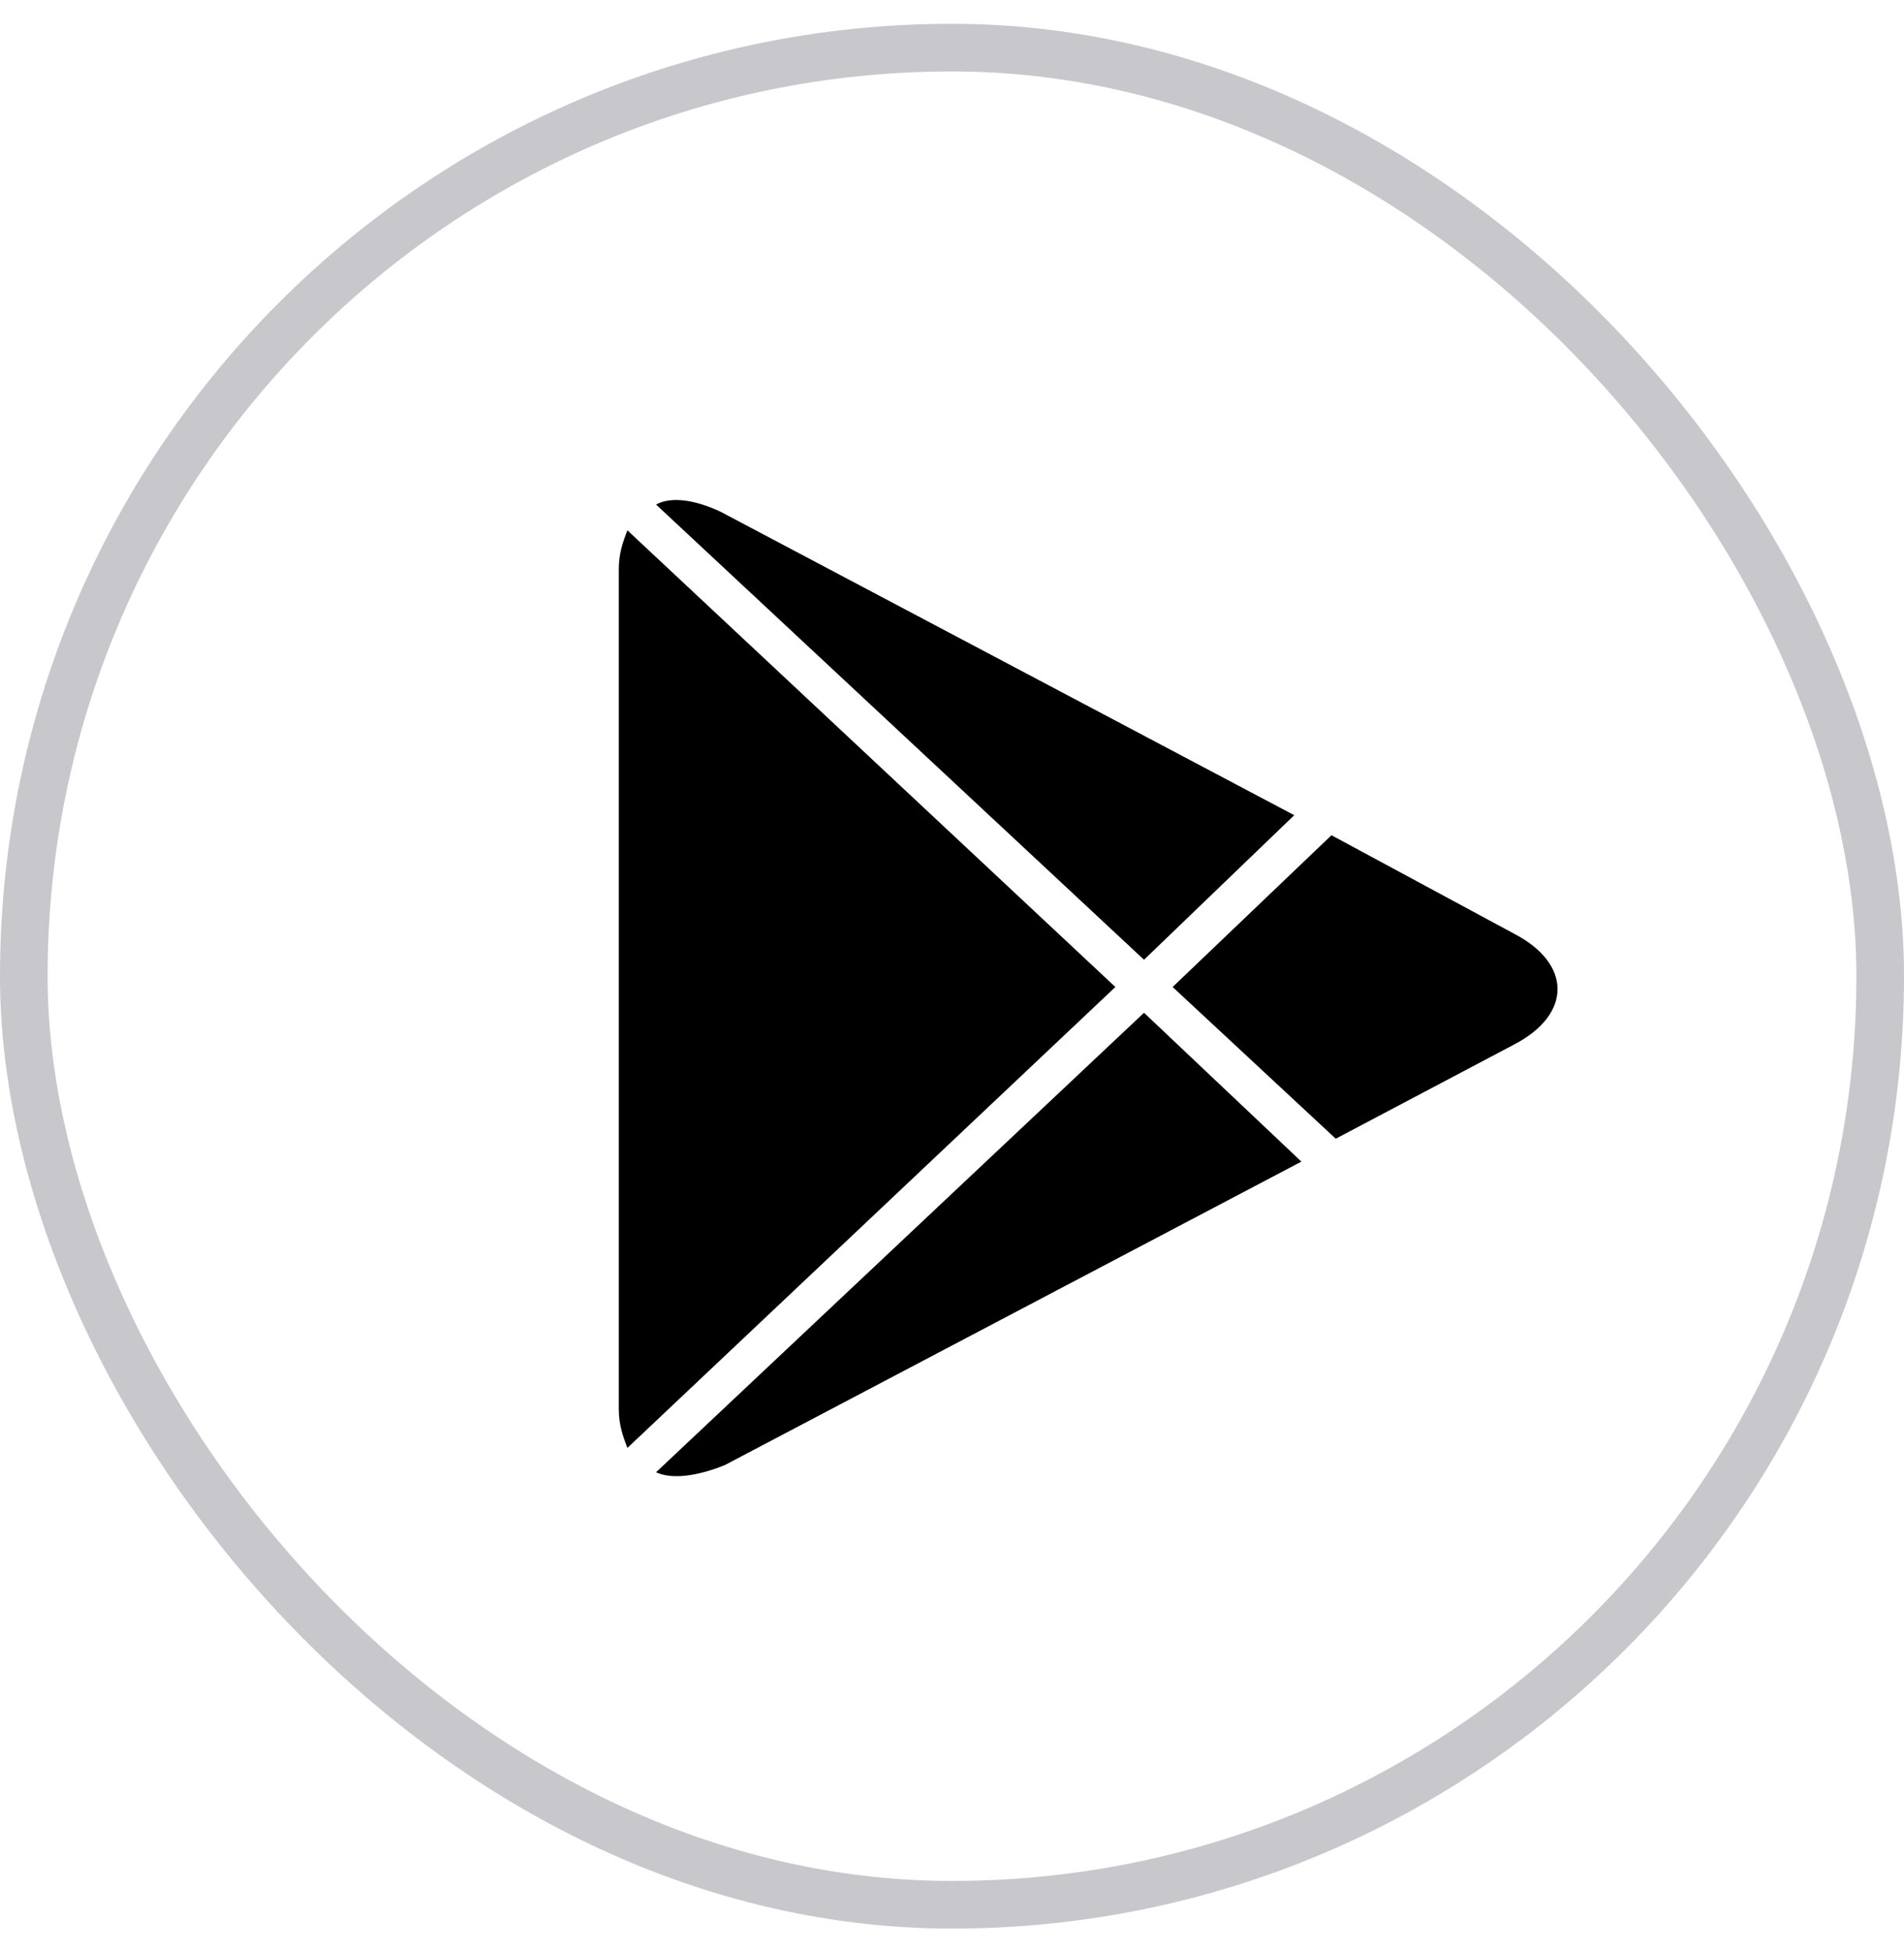
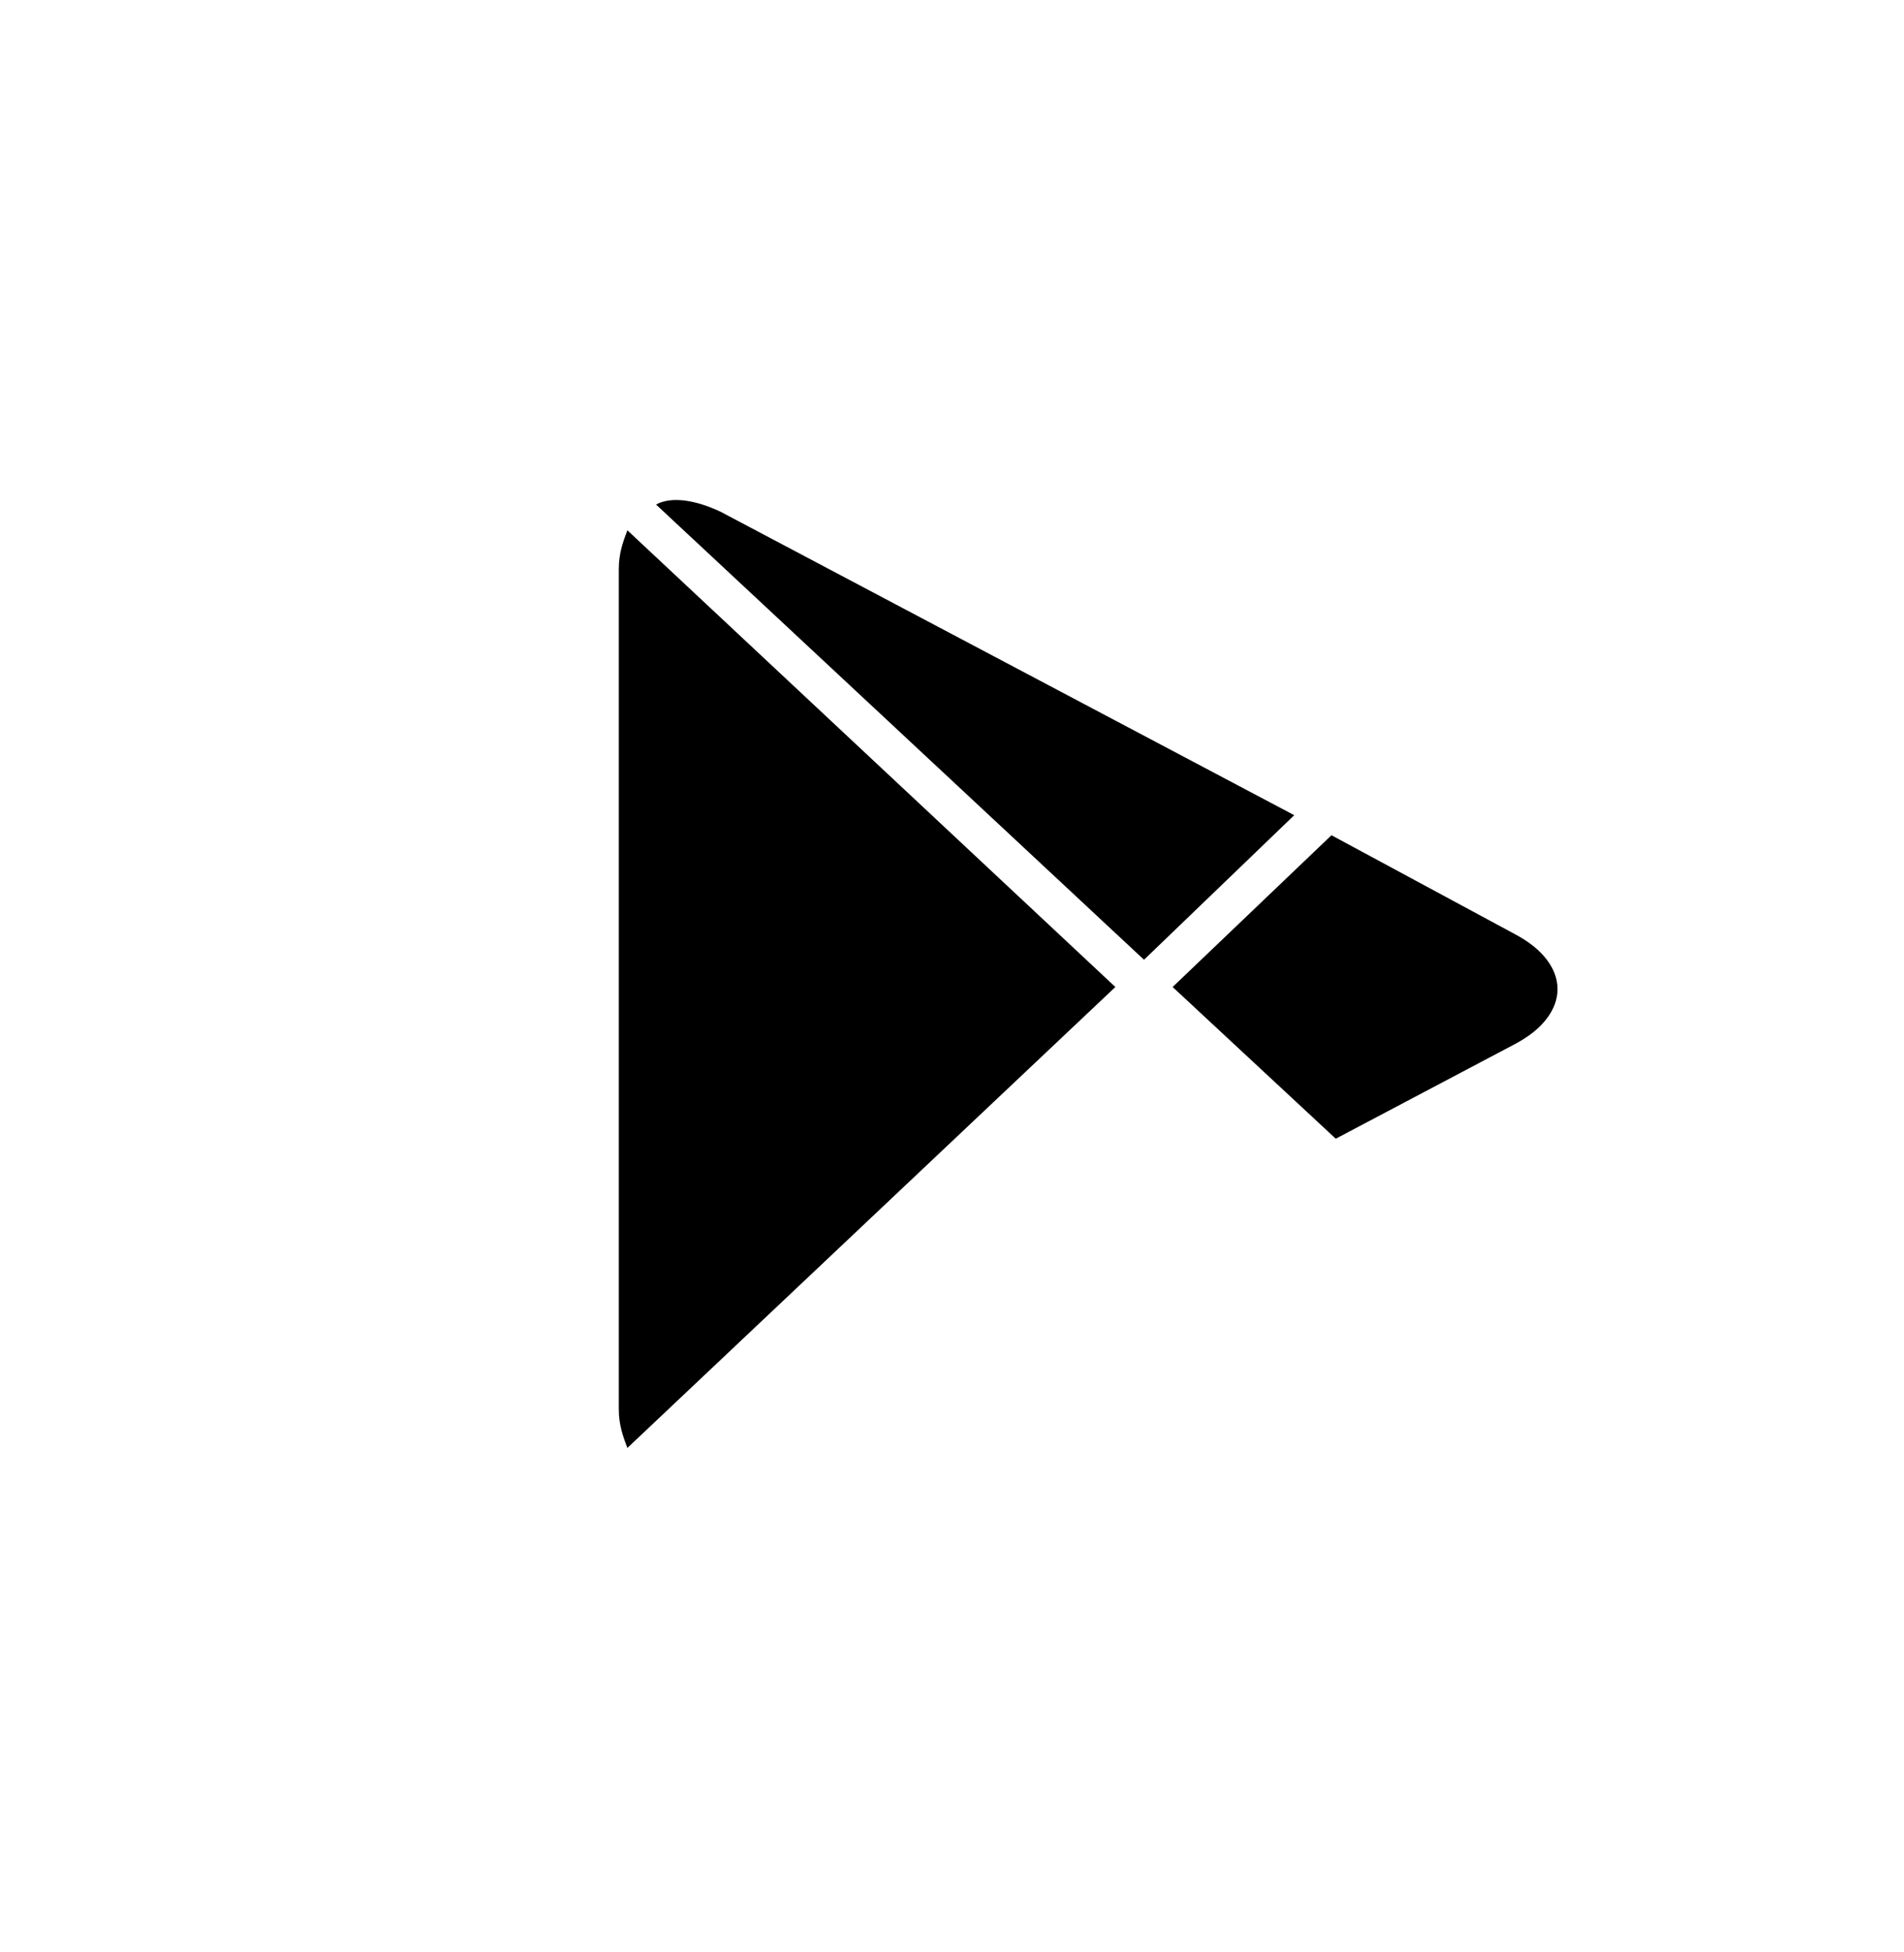
<svg xmlns="http://www.w3.org/2000/svg" width="40" height="41" viewBox="0 0 40 41" fill="none">
  <path d="M23.432 20.727L13.18 11.136C13.09 11.377 13 11.617 13 11.948V29.595C13 29.926 13.09 30.166 13.18 30.407L23.432 20.727Z" fill="black" />
  <path d="M24.635 20.727L28.062 23.913L31.82 21.929C33.022 21.298 33.022 20.245 31.82 19.614L27.972 17.54L24.635 20.727Z" fill="black" />
-   <path d="M24.034 20.155L27.19 17.119L15.135 10.745C14.624 10.505 14.113 10.415 13.782 10.595L24.034 20.155Z" fill="black" />
-   <path d="M24.034 21.268L13.782 30.918C14.113 31.068 14.624 31.008 15.225 30.768L27.34 24.394L24.034 21.268Z" fill="black" />
-   <rect x="0.5" y="1" width="39" height="39" rx="19.5" stroke="#C7C7CC" />
+   <path d="M24.034 20.155L27.19 17.119L15.135 10.745C14.624 10.505 14.113 10.415 13.782 10.595L24.034 20.155" fill="black" />
</svg>